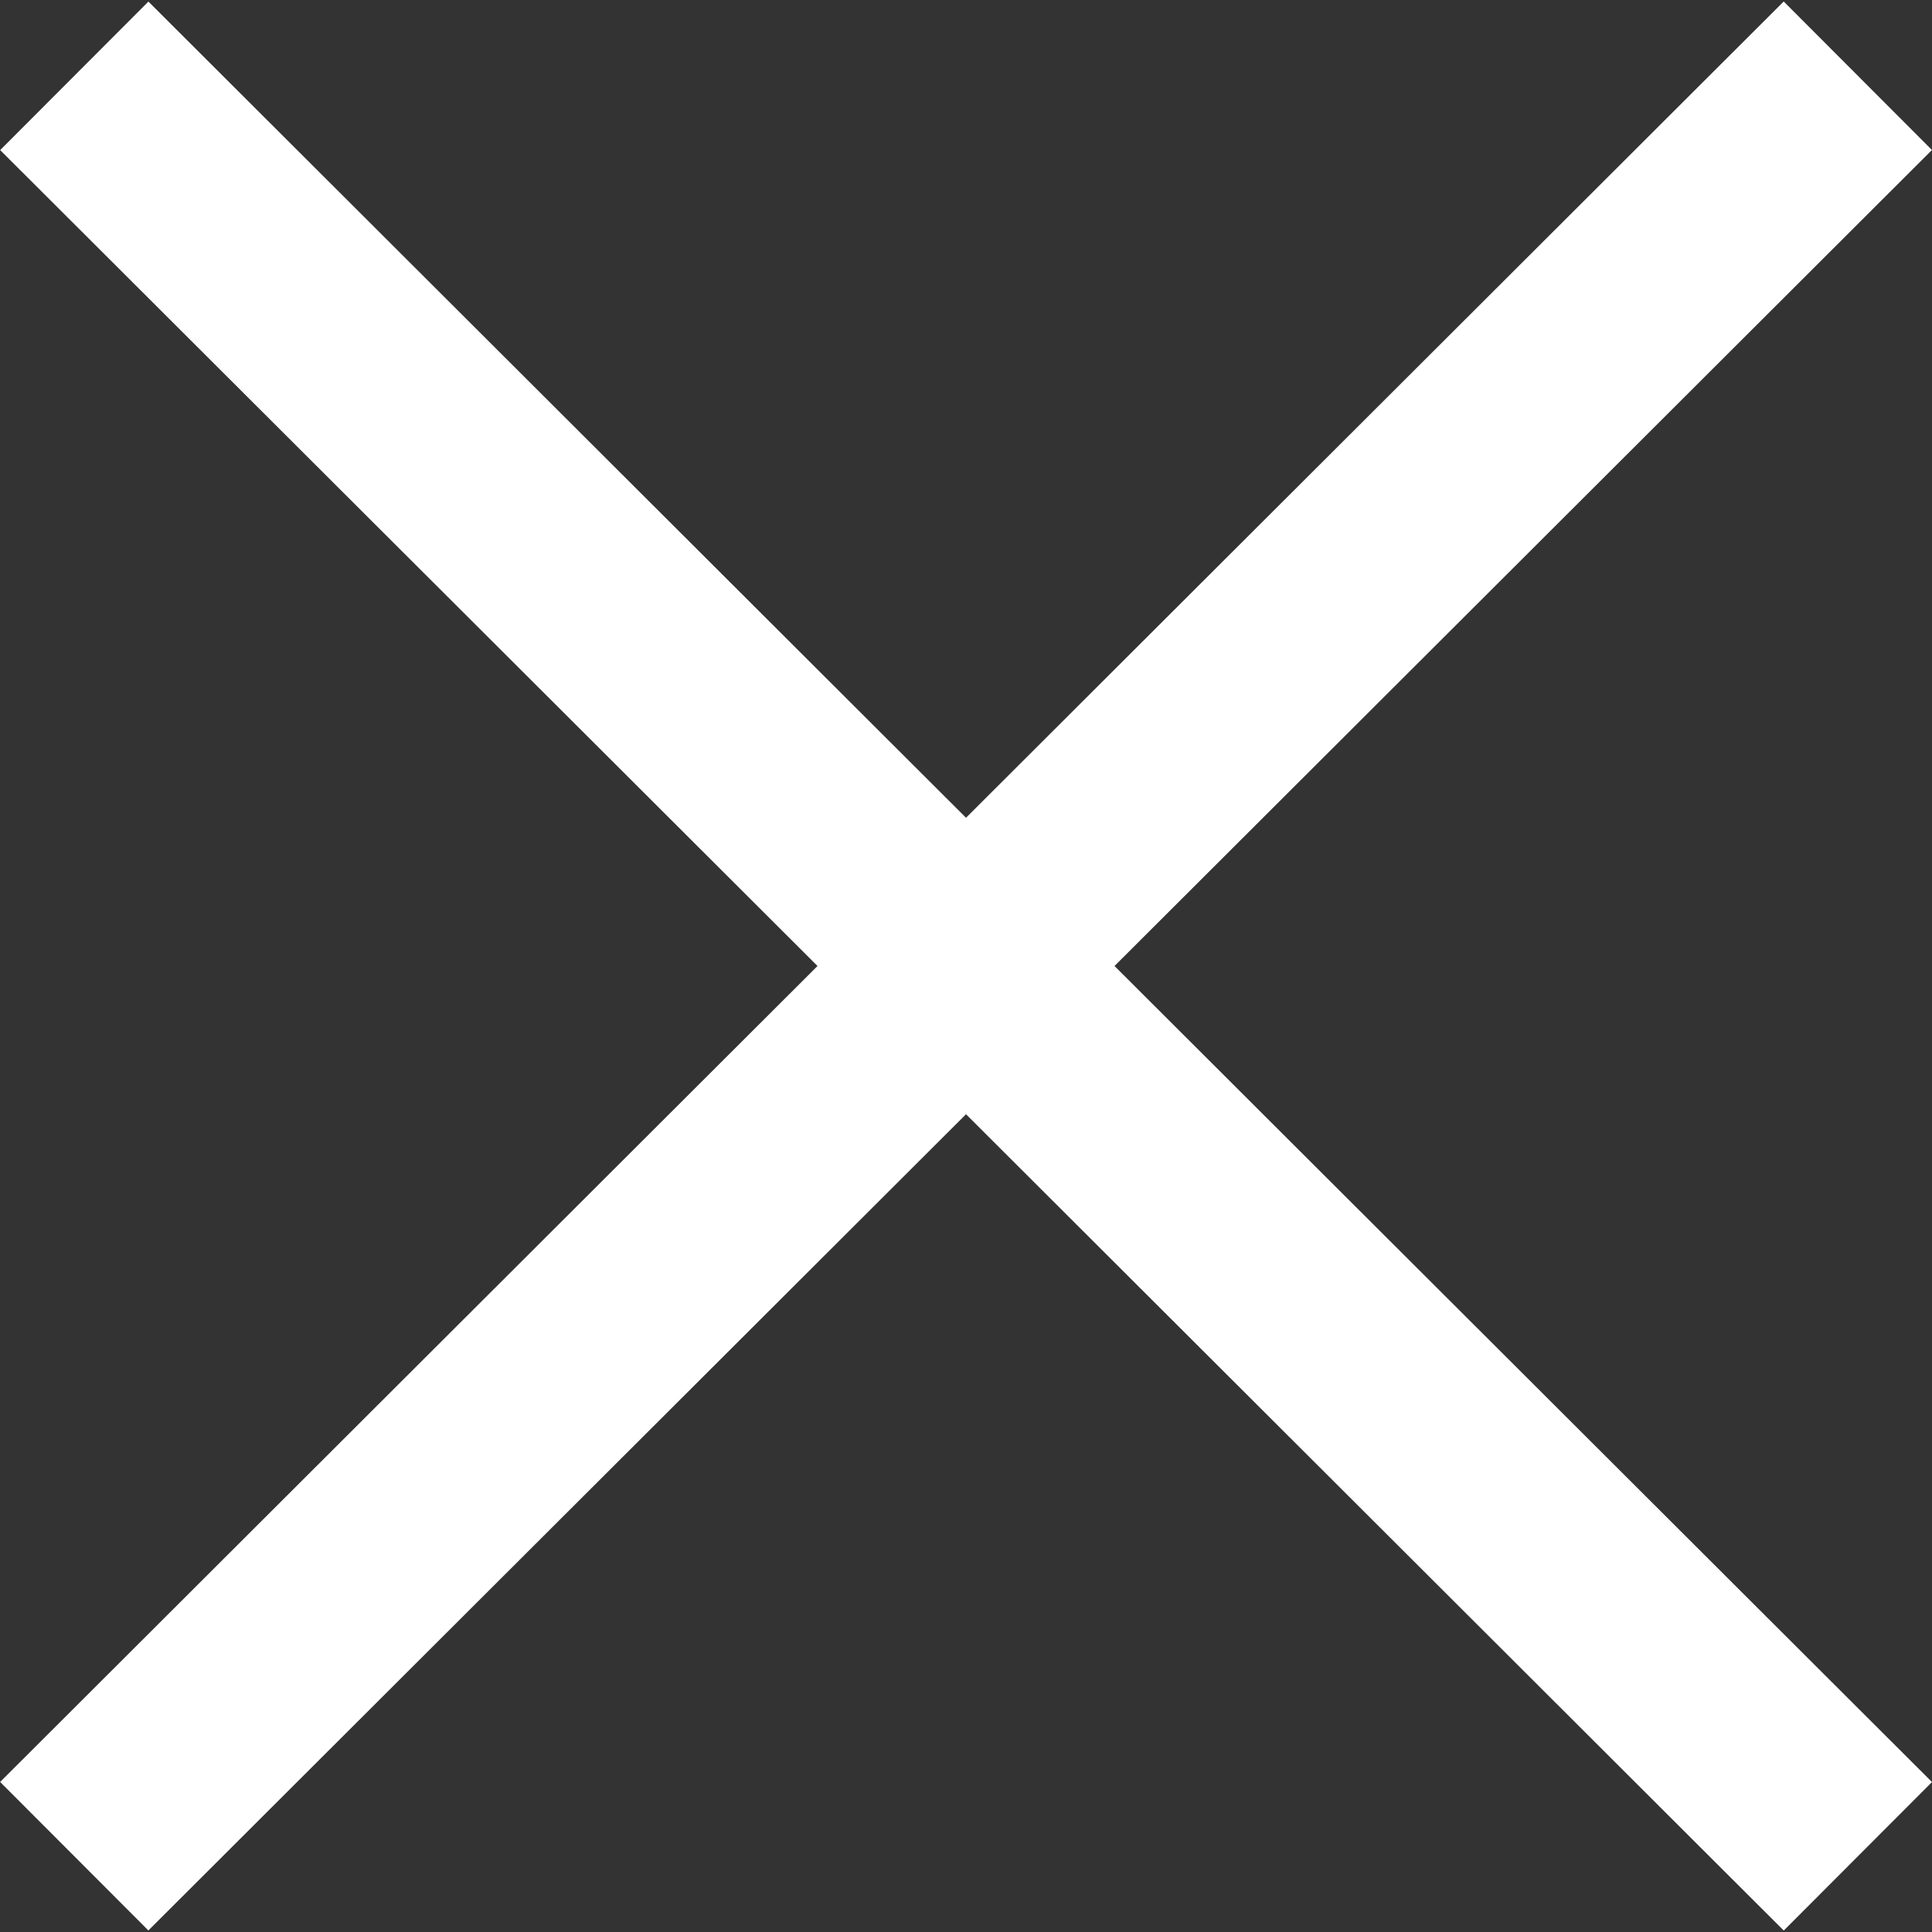
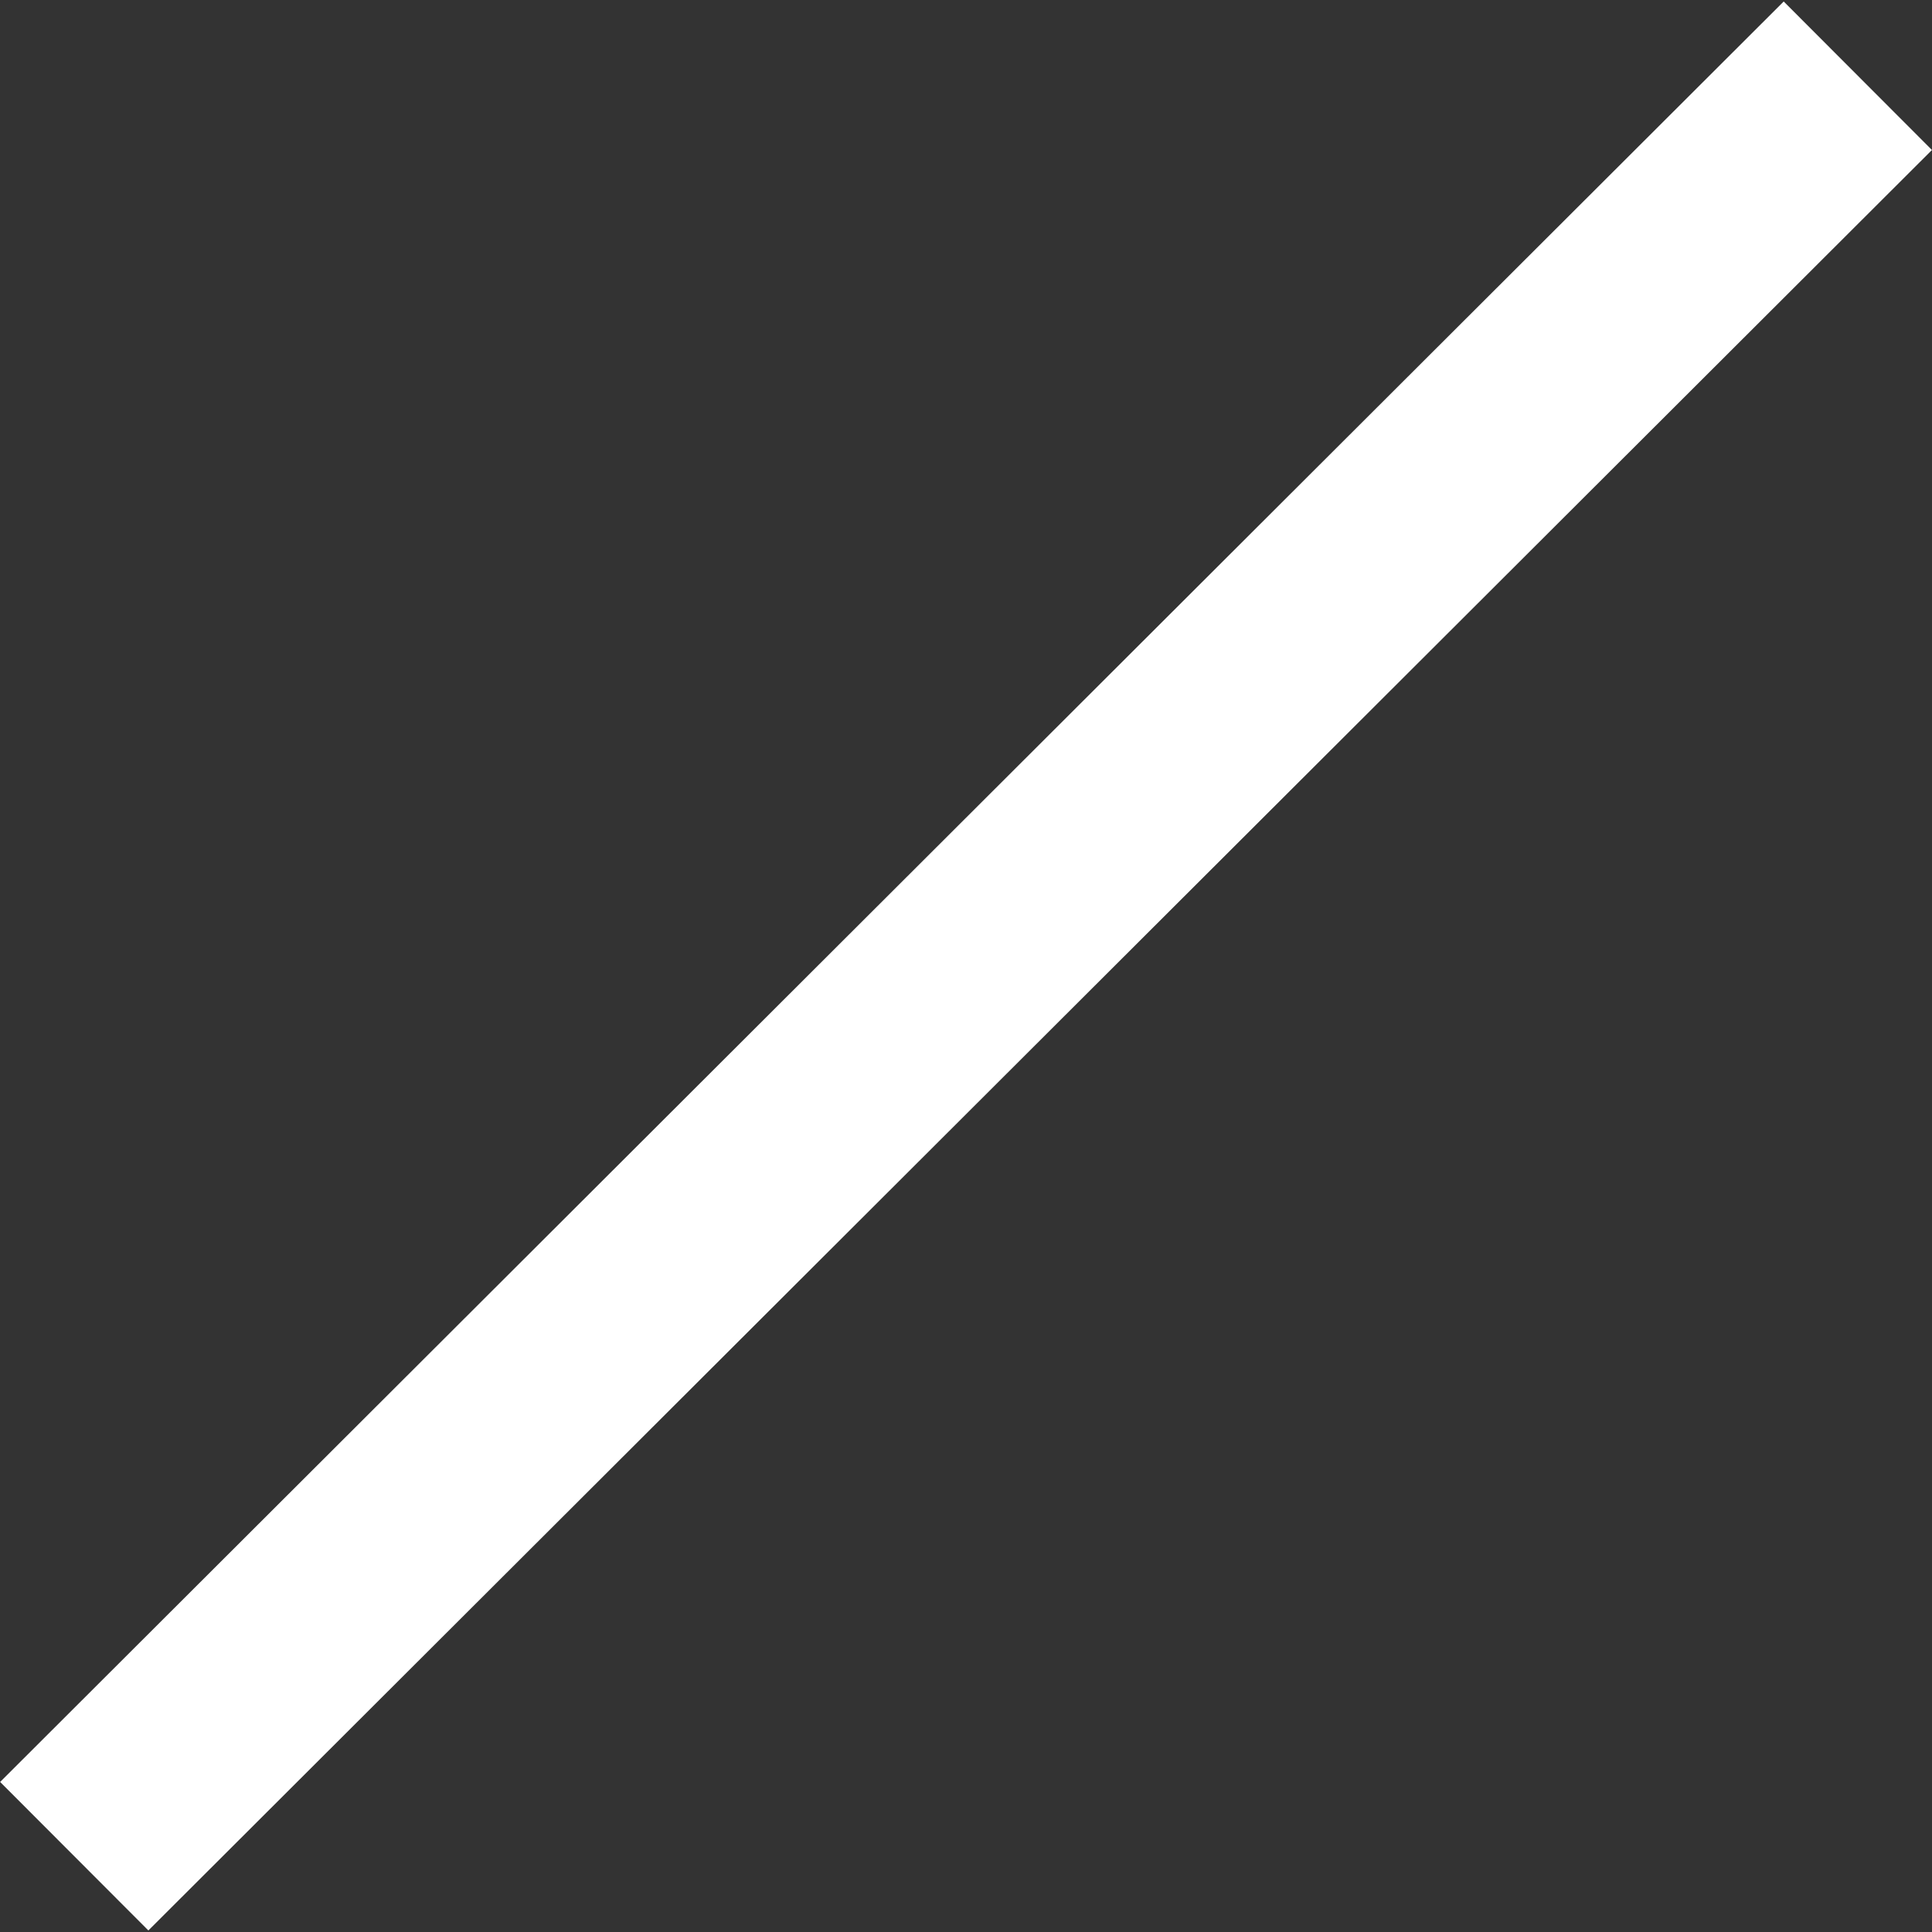
<svg xmlns="http://www.w3.org/2000/svg" width="18.415" height="18.415" viewBox="0 0 18.415 18.415">
  <rect x="0" y="0" width="18.415" height="18.415" fill="#333333" stroke="none" />
  <g id="header" transform="translate(-342.292 -7.292)">
    <g id="close_icon" transform="translate(339.17 -1.3)">
      <line id="ham" x2="24.021" y2="0.021" transform="translate(20.83 9.314) rotate(135)" fill="none" stroke="#fff" stroke-width="2" />
-       <line id="ham-2" data-name="ham" y1="0.021" x2="24.021" transform="translate(3.845 9.3) rotate(45)" fill="none" stroke="#fff" stroke-width="2" />
    </g>
  </g>
</svg>